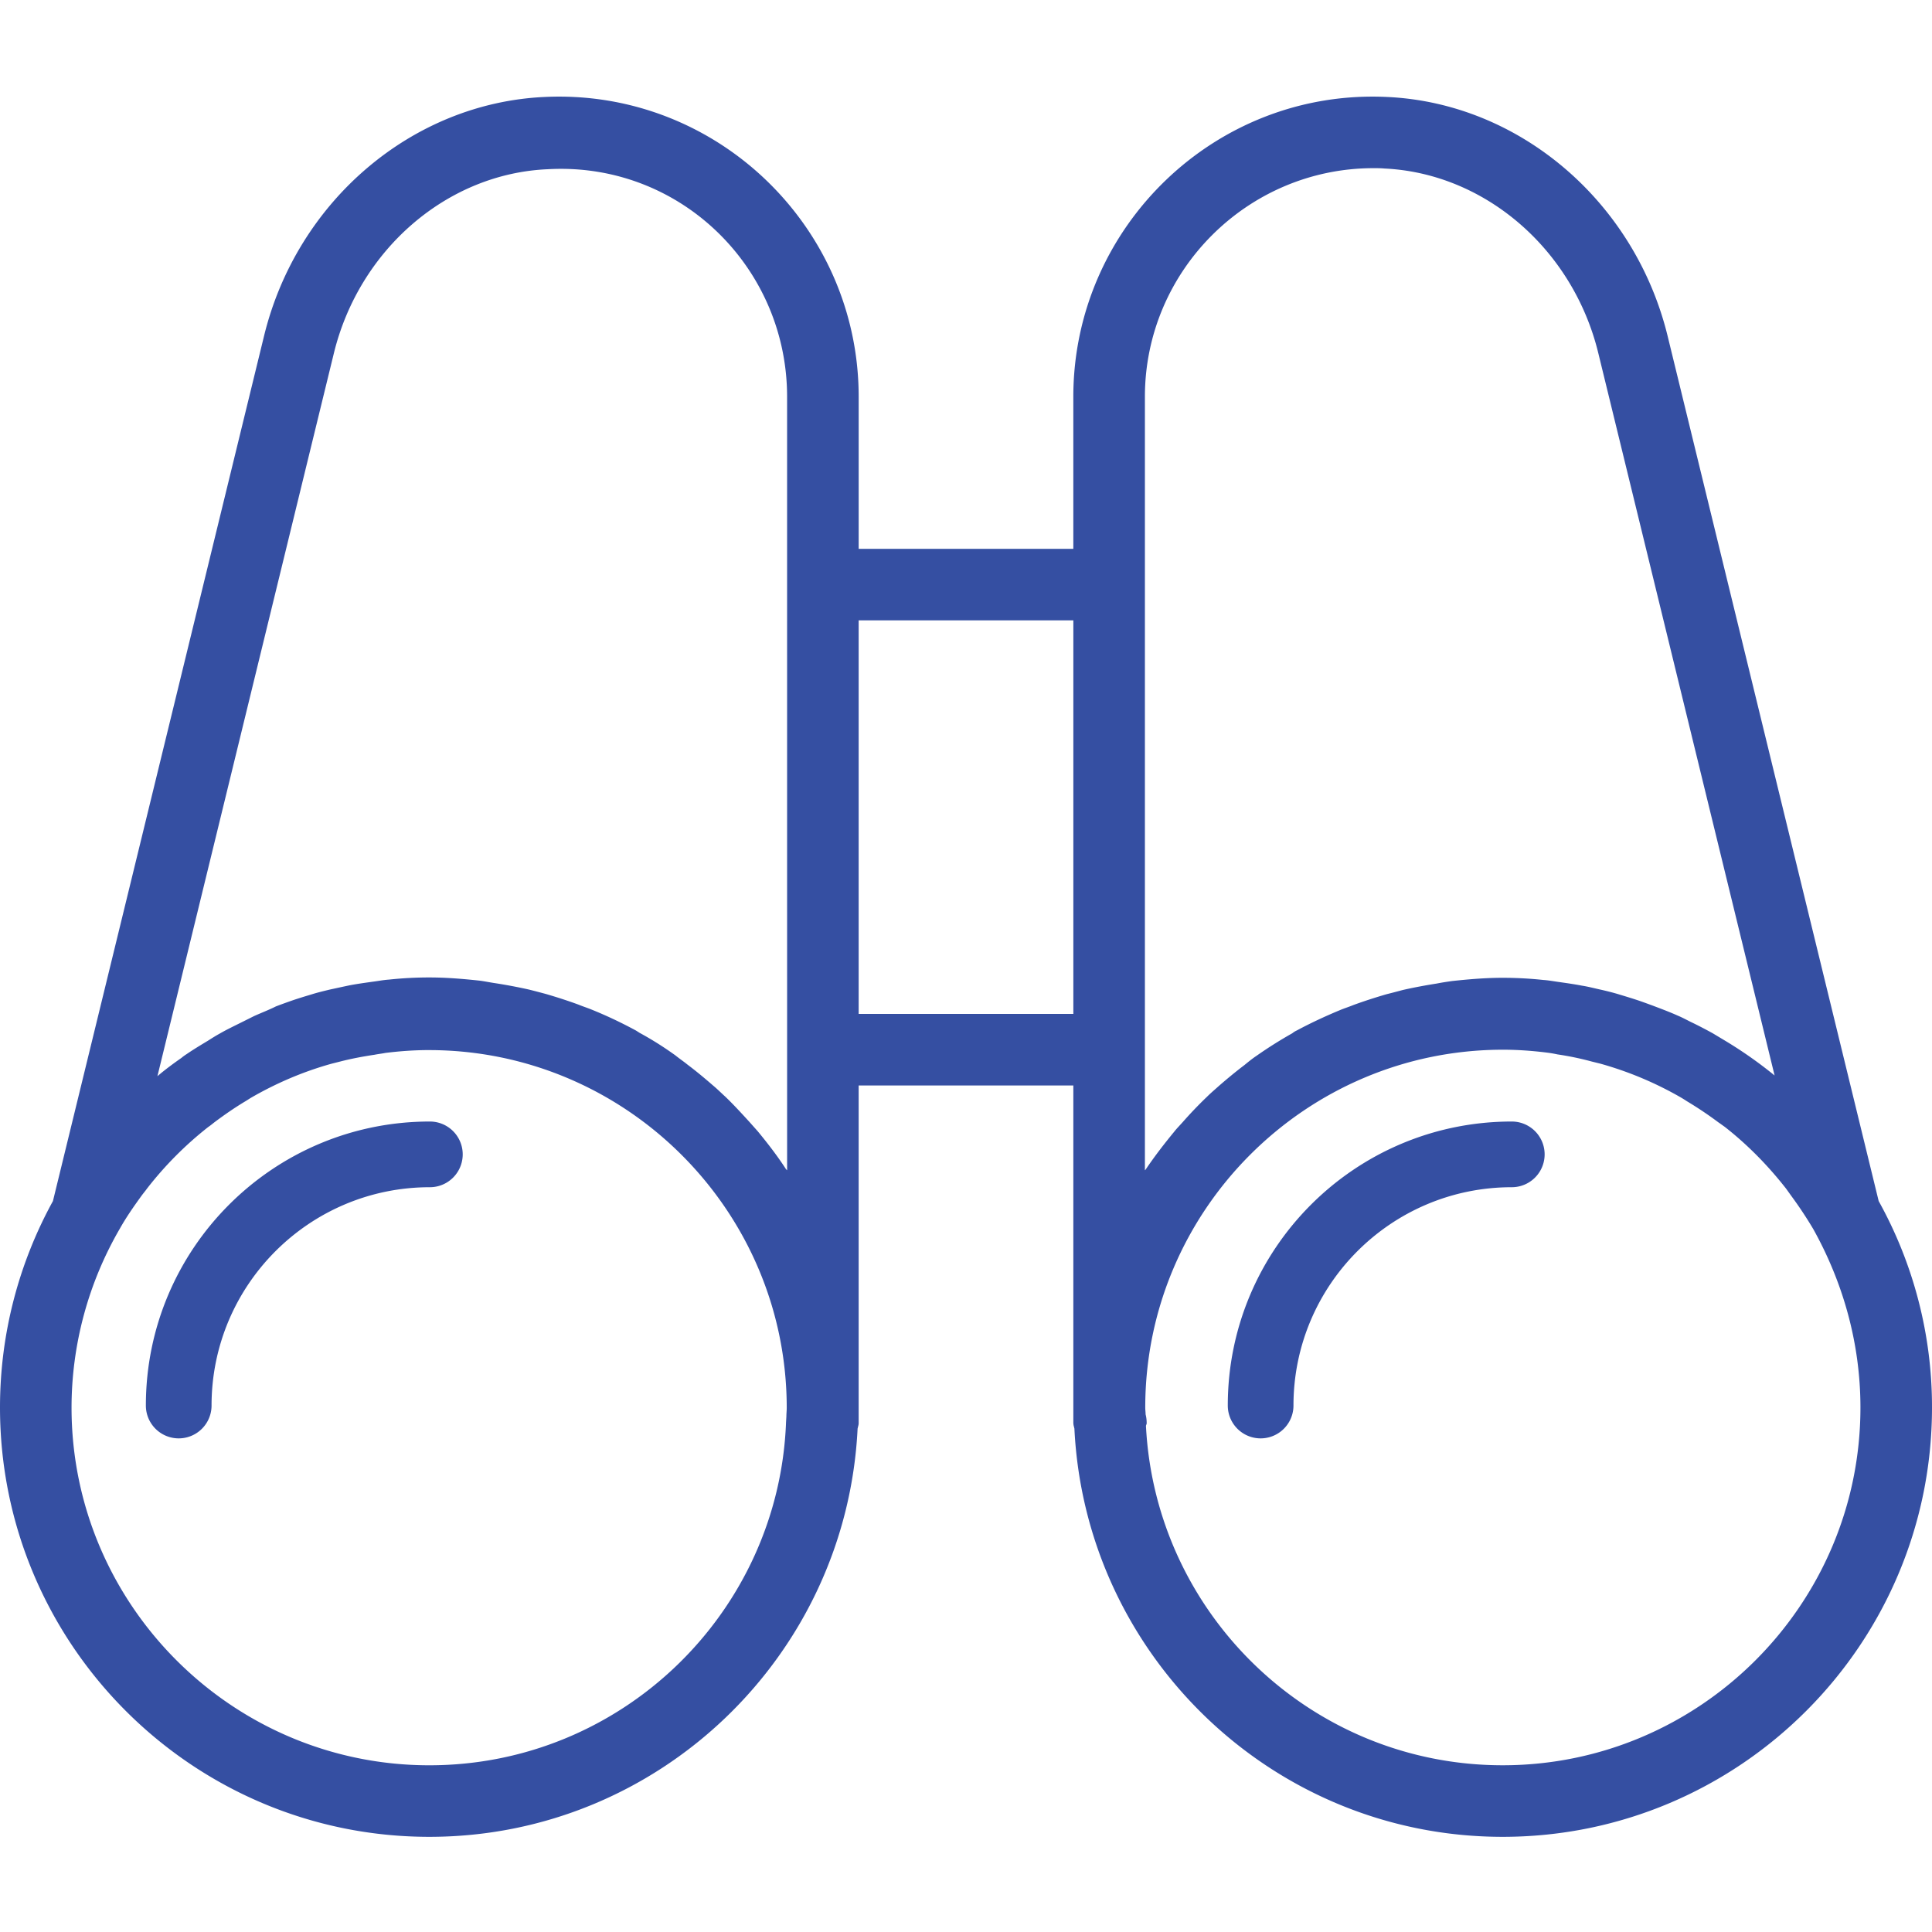
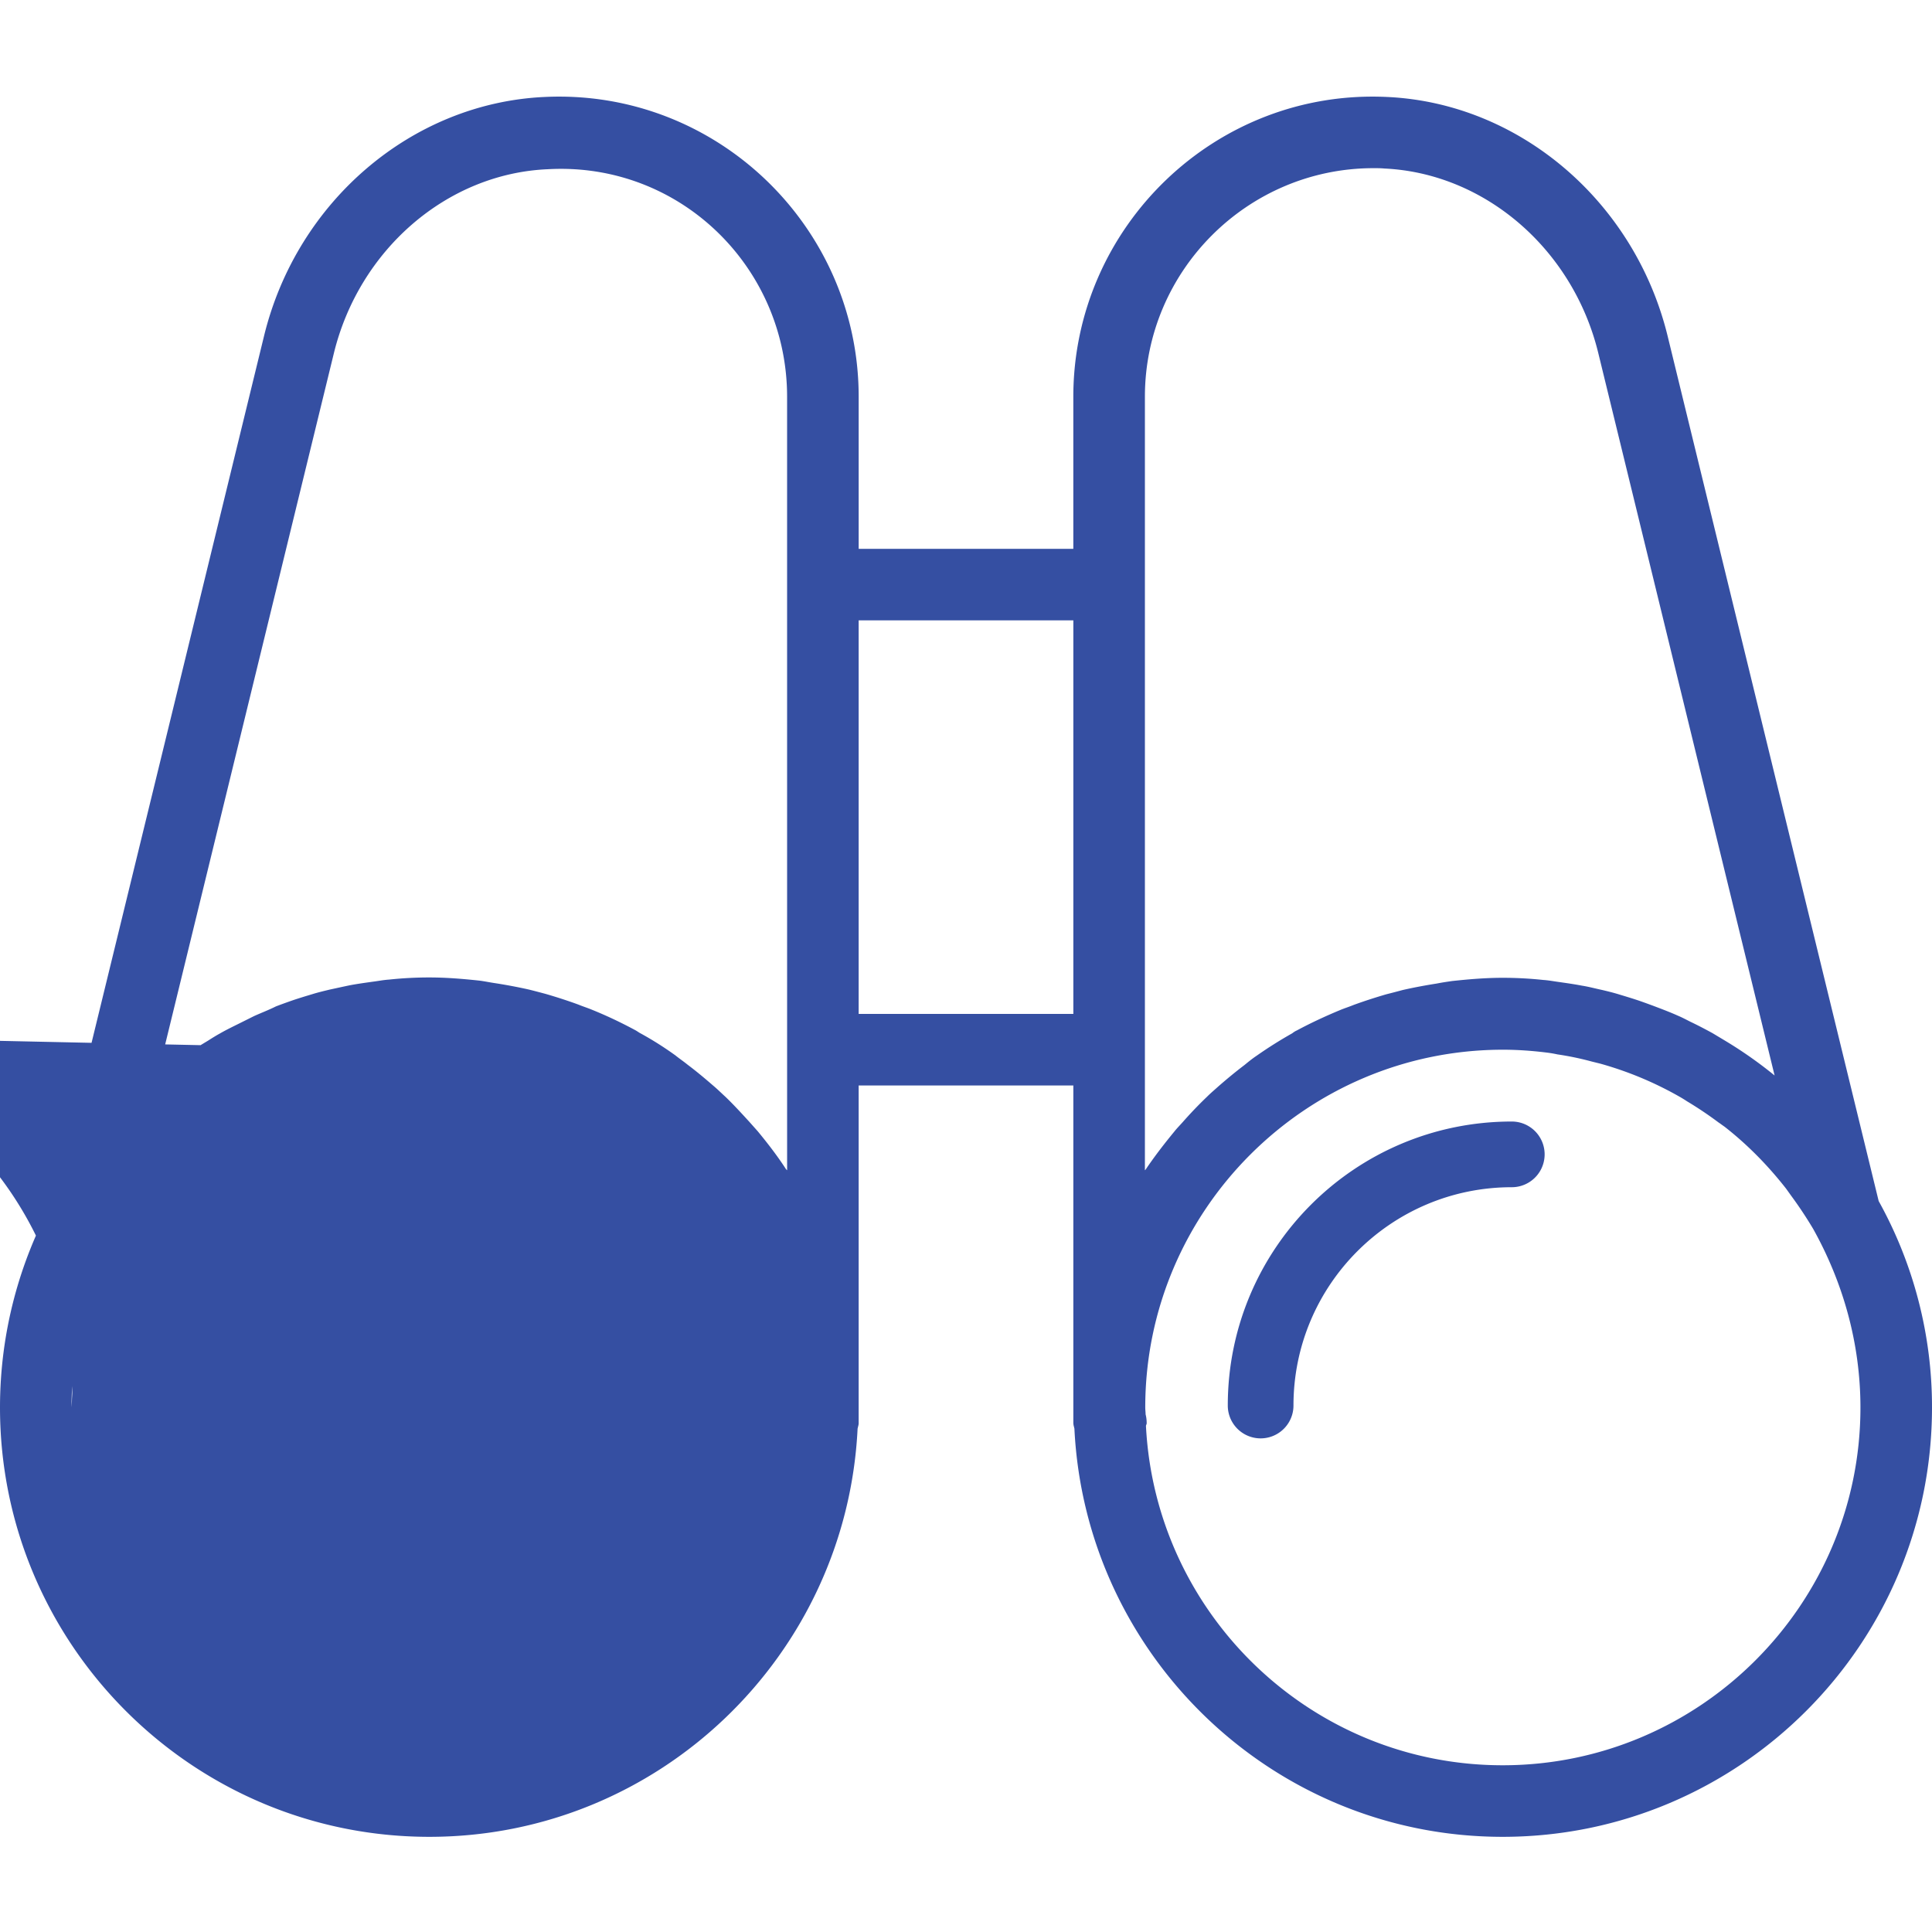
<svg xmlns="http://www.w3.org/2000/svg" viewBox="0 0 100 100">
-   <path d="M28.185 5.019c8.87-.426 16.26 6.703 16.26 15.518v7.87h11.11v-7.87c0-8.796 7.37-15.944 16.241-15.518 6.852.314 12.815 5.407 14.519 12.37L97.24 62.167A21.948 21.948 0 01100 72.852c0 12.26-9.963 22.222-22.222 22.222-11.89 0-21.593-9.389-22.167-21.13l-.045-.185-.01-.092V56.185H44.444v17.482c0 .03-.004.061-.01.092l-.045.185c-.574 11.741-10.278 21.13-22.167 21.13C9.963 95.074 0 85.111 0 72.852c0-3.87 1-7.519 2.74-10.685l10.927-44.778c1.703-6.982 7.666-12.056 14.518-12.37zm-5.981 49.333c-.76 0-1.519.055-2.26.148-.185.037-.37.056-.555.093-.611.092-1.204.203-1.778.351l-.444.112c-1.463.407-2.852 1-4.167 1.759-.093.055-.204.13-.296.185-.556.333-1.093.704-1.611 1.093-.093.074-.204.166-.315.24A18.412 18.412 0 007.61 61.52c-.092.13-.204.259-.296.388-.39.537-.778 1.093-1.111 1.686a18.47 18.47 0 00-2.5 9.259c0 10.204 8.315 18.518 18.518 18.518 9.963 0 18.074-7.907 18.463-17.722v-.018l.019-.315c0-.148.018-.296.018-.445 0-10.203-8.315-18.518-18.518-18.518zm55.592-.019c-10.203 0-18.518 8.315-18.518 18.519 0 .13.018.24.018.352.037.148.056.296.056.463 0 .055-.037.092-.037.148.5 9.76 8.574 17.555 18.463 17.555 10.203 0 18.518-8.314 18.518-18.518 0-3.37-.926-6.519-2.444-9.24a20.874 20.874 0 00-1.13-1.705l-.278-.388c-.944-1.204-2-2.278-3.185-3.204-.11-.074-.203-.148-.315-.222A19.23 19.23 0 0087.314 57c-.11-.074-.203-.13-.295-.185a18.067 18.067 0 00-4.186-1.76l-.444-.11a15.171 15.171 0 00-1.778-.37 5.792 5.792 0 00-.555-.094c-.741-.092-1.5-.148-2.26-.148zM22.25 58.05a1.7 1.7 0 110 3.4c-6.24 0-11.3 5.06-11.3 11.3a1.7 1.7 0 11-3.4 0c0-8.119 6.581-14.7 14.7-14.7zm56 0a1.7 1.7 0 110 3.4c-6.24 0-11.3 5.06-11.3 11.3a1.7 1.7 0 11-3.4 0c0-8.119 6.581-14.7 14.7-14.7zM40.74 20.537c0-6.704-5.555-12.167-12.388-11.778-5.204.222-9.76 4.148-11.074 9.537l-9.13 37.408c.389-.334.815-.648 1.24-.945a2.65 2.65 0 01.279-.203c.352-.241.722-.463 1.092-.686.204-.13.408-.259.611-.37.352-.204.741-.389 1.111-.574l.667-.333c.37-.167.76-.315 1.13-.5.24-.093.5-.186.759-.278.37-.13.74-.24 1.111-.352.296-.093.611-.167.908-.24.351-.075.685-.149 1.037-.223.388-.074.796-.13 1.185-.185.296-.037.574-.093.852-.111a19.543 19.543 0 012.092-.111c.89 0 1.76.074 2.611.166.278.037.537.093.797.13.592.092 1.185.204 1.759.333.296.074.574.148.852.222.574.167 1.148.352 1.703.556.223.093.463.167.686.26.777.314 1.518.666 2.24 1.055.074.037.149.092.241.148.648.352 1.26.74 1.852 1.167.204.166.426.314.63.481.444.333.888.704 1.314 1.074.223.185.426.39.63.574.426.408.833.852 1.24 1.297l.445.5c.519.63 1.019 1.277 1.463 1.963l.056.055zM71.094 8.704c-6.519 0-11.834 5.315-11.834 11.833v40.037l.037-.037c.463-.685.963-1.333 1.482-1.963.13-.167.296-.333.444-.5.39-.444.815-.889 1.241-1.296.204-.204.426-.39.63-.574.426-.37.851-.723 1.314-1.074.204-.167.408-.334.63-.482a22.024 22.024 0 011.852-1.167 1.05 1.05 0 01.24-.148c.723-.389 1.482-.74 2.241-1.055.223-.093.463-.167.686-.26.555-.203 1.13-.388 1.703-.555.297-.074.574-.148.852-.222.574-.13 1.167-.241 1.76-.334.277-.055.536-.092.796-.13.87-.092 1.722-.166 2.61-.166.704 0 1.408.037 2.093.111.297.019.574.074.852.111.39.056.778.111 1.167.186.352.055.685.148 1.037.222.315.074.611.148.907.24.37.112.741.223 1.111.352.26.093.519.186.76.278.389.148.777.296 1.148.463.222.093.426.204.648.315.389.185.778.389 1.148.592l.556.334a21.88 21.88 0 012.648 1.852l-9.13-37.408c-1.315-5.37-5.87-9.296-11.074-9.537-.185-.018-.37-.018-.555-.018zM55.556 32.11H44.444v20.37h11.112v-20.37z" fill="#354FA2" fill-rule="nonzero" />
+   <path d="M28.185 5.019c8.87-.426 16.26 6.703 16.26 15.518v7.87h11.11v-7.87c0-8.796 7.37-15.944 16.241-15.518 6.852.314 12.815 5.407 14.519 12.37L97.24 62.167A21.948 21.948 0 01100 72.852c0 12.26-9.963 22.222-22.222 22.222-11.89 0-21.593-9.389-22.167-21.13l-.045-.185-.01-.092V56.185H44.444v17.482c0 .03-.004.061-.01.092l-.045.185c-.574 11.741-10.278 21.13-22.167 21.13C9.963 95.074 0 85.111 0 72.852c0-3.87 1-7.519 2.74-10.685l10.927-44.778c1.703-6.982 7.666-12.056 14.518-12.37zm-5.981 49.333c-.76 0-1.519.055-2.26.148-.185.037-.37.056-.555.093-.611.092-1.204.203-1.778.351l-.444.112c-1.463.407-2.852 1-4.167 1.759-.093.055-.204.13-.296.185-.556.333-1.093.704-1.611 1.093-.093.074-.204.166-.315.24A18.412 18.412 0 007.61 61.52c-.092.13-.204.259-.296.388-.39.537-.778 1.093-1.111 1.686a18.47 18.47 0 00-2.5 9.259v-.018l.019-.315c0-.148.018-.296.018-.445 0-10.203-8.315-18.518-18.518-18.518zm55.592-.019c-10.203 0-18.518 8.315-18.518 18.519 0 .13.018.24.018.352.037.148.056.296.056.463 0 .055-.037.092-.037.148.5 9.76 8.574 17.555 18.463 17.555 10.203 0 18.518-8.314 18.518-18.518 0-3.37-.926-6.519-2.444-9.24a20.874 20.874 0 00-1.13-1.705l-.278-.388c-.944-1.204-2-2.278-3.185-3.204-.11-.074-.203-.148-.315-.222A19.23 19.23 0 0087.314 57c-.11-.074-.203-.13-.295-.185a18.067 18.067 0 00-4.186-1.76l-.444-.11a15.171 15.171 0 00-1.778-.37 5.792 5.792 0 00-.555-.094c-.741-.092-1.5-.148-2.26-.148zM22.25 58.05a1.7 1.7 0 110 3.4c-6.24 0-11.3 5.06-11.3 11.3a1.7 1.7 0 11-3.4 0c0-8.119 6.581-14.7 14.7-14.7zm56 0a1.7 1.7 0 110 3.4c-6.24 0-11.3 5.06-11.3 11.3a1.7 1.7 0 11-3.4 0c0-8.119 6.581-14.7 14.7-14.7zM40.74 20.537c0-6.704-5.555-12.167-12.388-11.778-5.204.222-9.76 4.148-11.074 9.537l-9.13 37.408c.389-.334.815-.648 1.24-.945a2.65 2.65 0 01.279-.203c.352-.241.722-.463 1.092-.686.204-.13.408-.259.611-.37.352-.204.741-.389 1.111-.574l.667-.333c.37-.167.76-.315 1.13-.5.24-.093.5-.186.759-.278.37-.13.74-.24 1.111-.352.296-.093.611-.167.908-.24.351-.075.685-.149 1.037-.223.388-.074.796-.13 1.185-.185.296-.037.574-.093.852-.111a19.543 19.543 0 012.092-.111c.89 0 1.76.074 2.611.166.278.037.537.093.797.13.592.092 1.185.204 1.759.333.296.074.574.148.852.222.574.167 1.148.352 1.703.556.223.093.463.167.686.26.777.314 1.518.666 2.24 1.055.074.037.149.092.241.148.648.352 1.26.74 1.852 1.167.204.166.426.314.63.481.444.333.888.704 1.314 1.074.223.185.426.39.63.574.426.408.833.852 1.24 1.297l.445.5c.519.63 1.019 1.277 1.463 1.963l.056.055zM71.094 8.704c-6.519 0-11.834 5.315-11.834 11.833v40.037l.037-.037c.463-.685.963-1.333 1.482-1.963.13-.167.296-.333.444-.5.39-.444.815-.889 1.241-1.296.204-.204.426-.39.63-.574.426-.37.851-.723 1.314-1.074.204-.167.408-.334.63-.482a22.024 22.024 0 011.852-1.167 1.05 1.05 0 01.24-.148c.723-.389 1.482-.74 2.241-1.055.223-.093.463-.167.686-.26.555-.203 1.13-.388 1.703-.555.297-.074.574-.148.852-.222.574-.13 1.167-.241 1.76-.334.277-.055.536-.092.796-.13.87-.092 1.722-.166 2.61-.166.704 0 1.408.037 2.093.111.297.019.574.074.852.111.39.056.778.111 1.167.186.352.055.685.148 1.037.222.315.074.611.148.907.24.37.112.741.223 1.111.352.26.093.519.186.76.278.389.148.777.296 1.148.463.222.093.426.204.648.315.389.185.778.389 1.148.592l.556.334a21.88 21.88 0 012.648 1.852l-9.13-37.408c-1.315-5.37-5.87-9.296-11.074-9.537-.185-.018-.37-.018-.555-.018zM55.556 32.11H44.444v20.37h11.112v-20.37z" fill="#354FA2" fill-rule="nonzero" />
</svg>